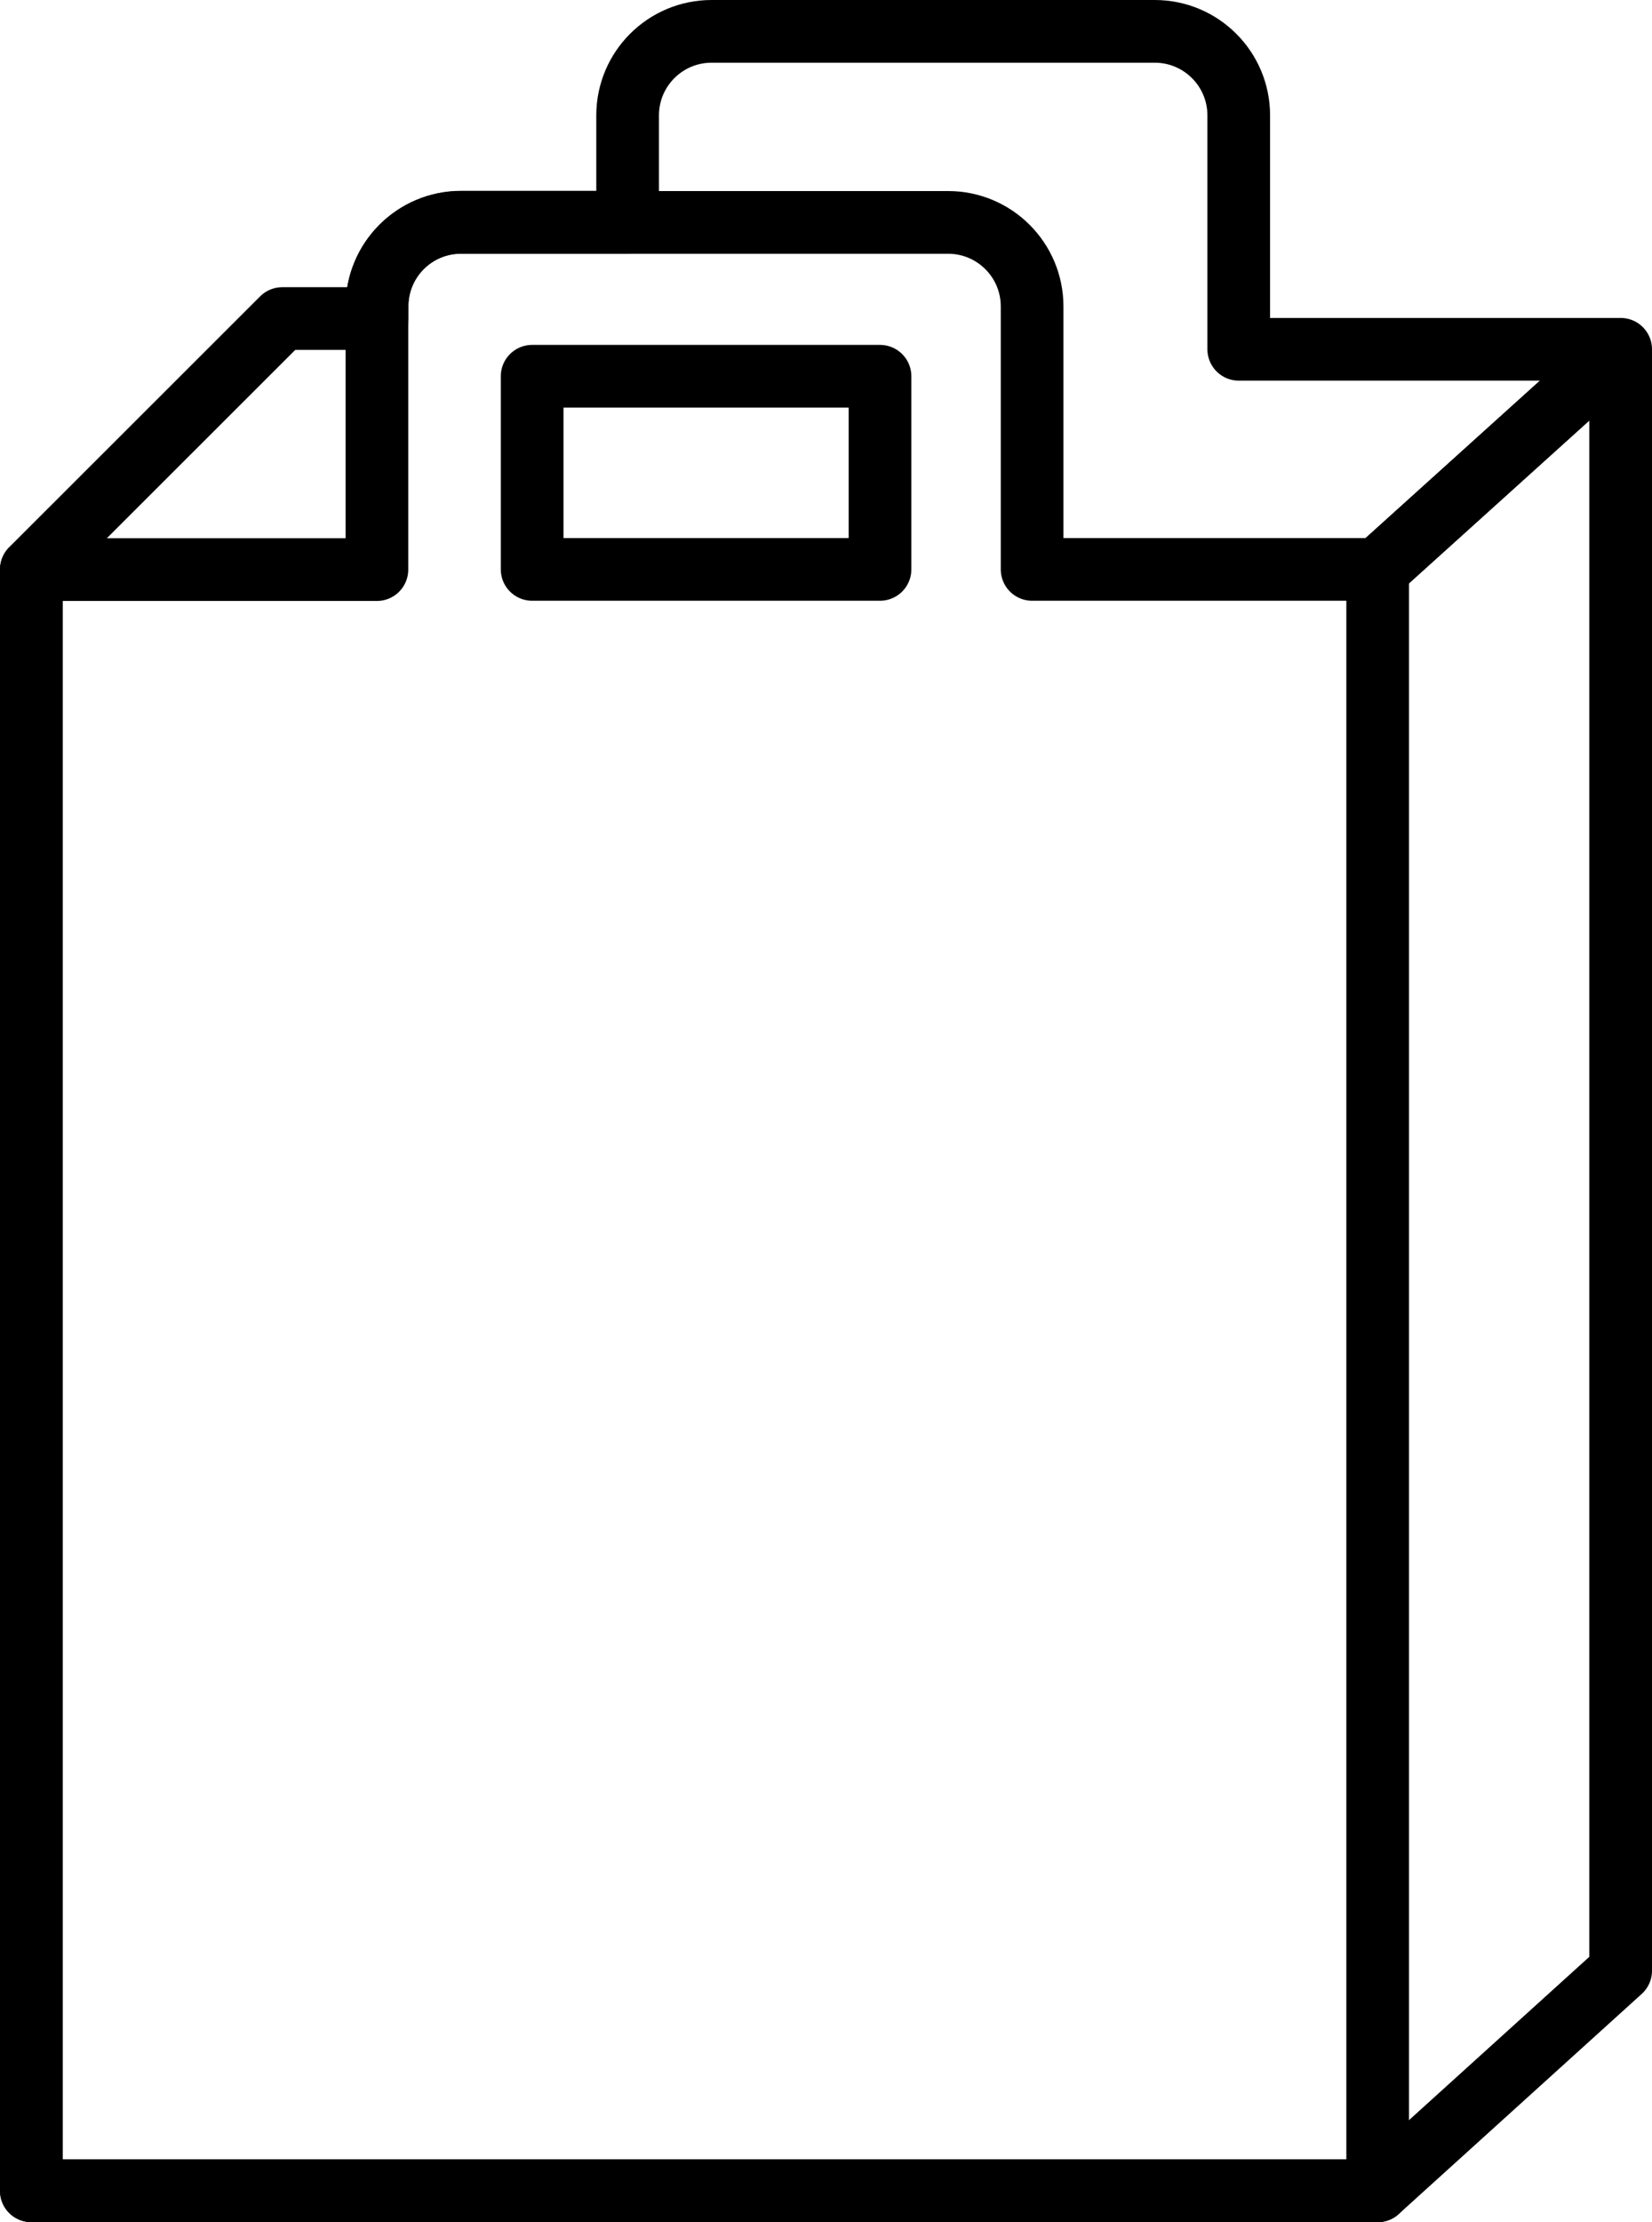
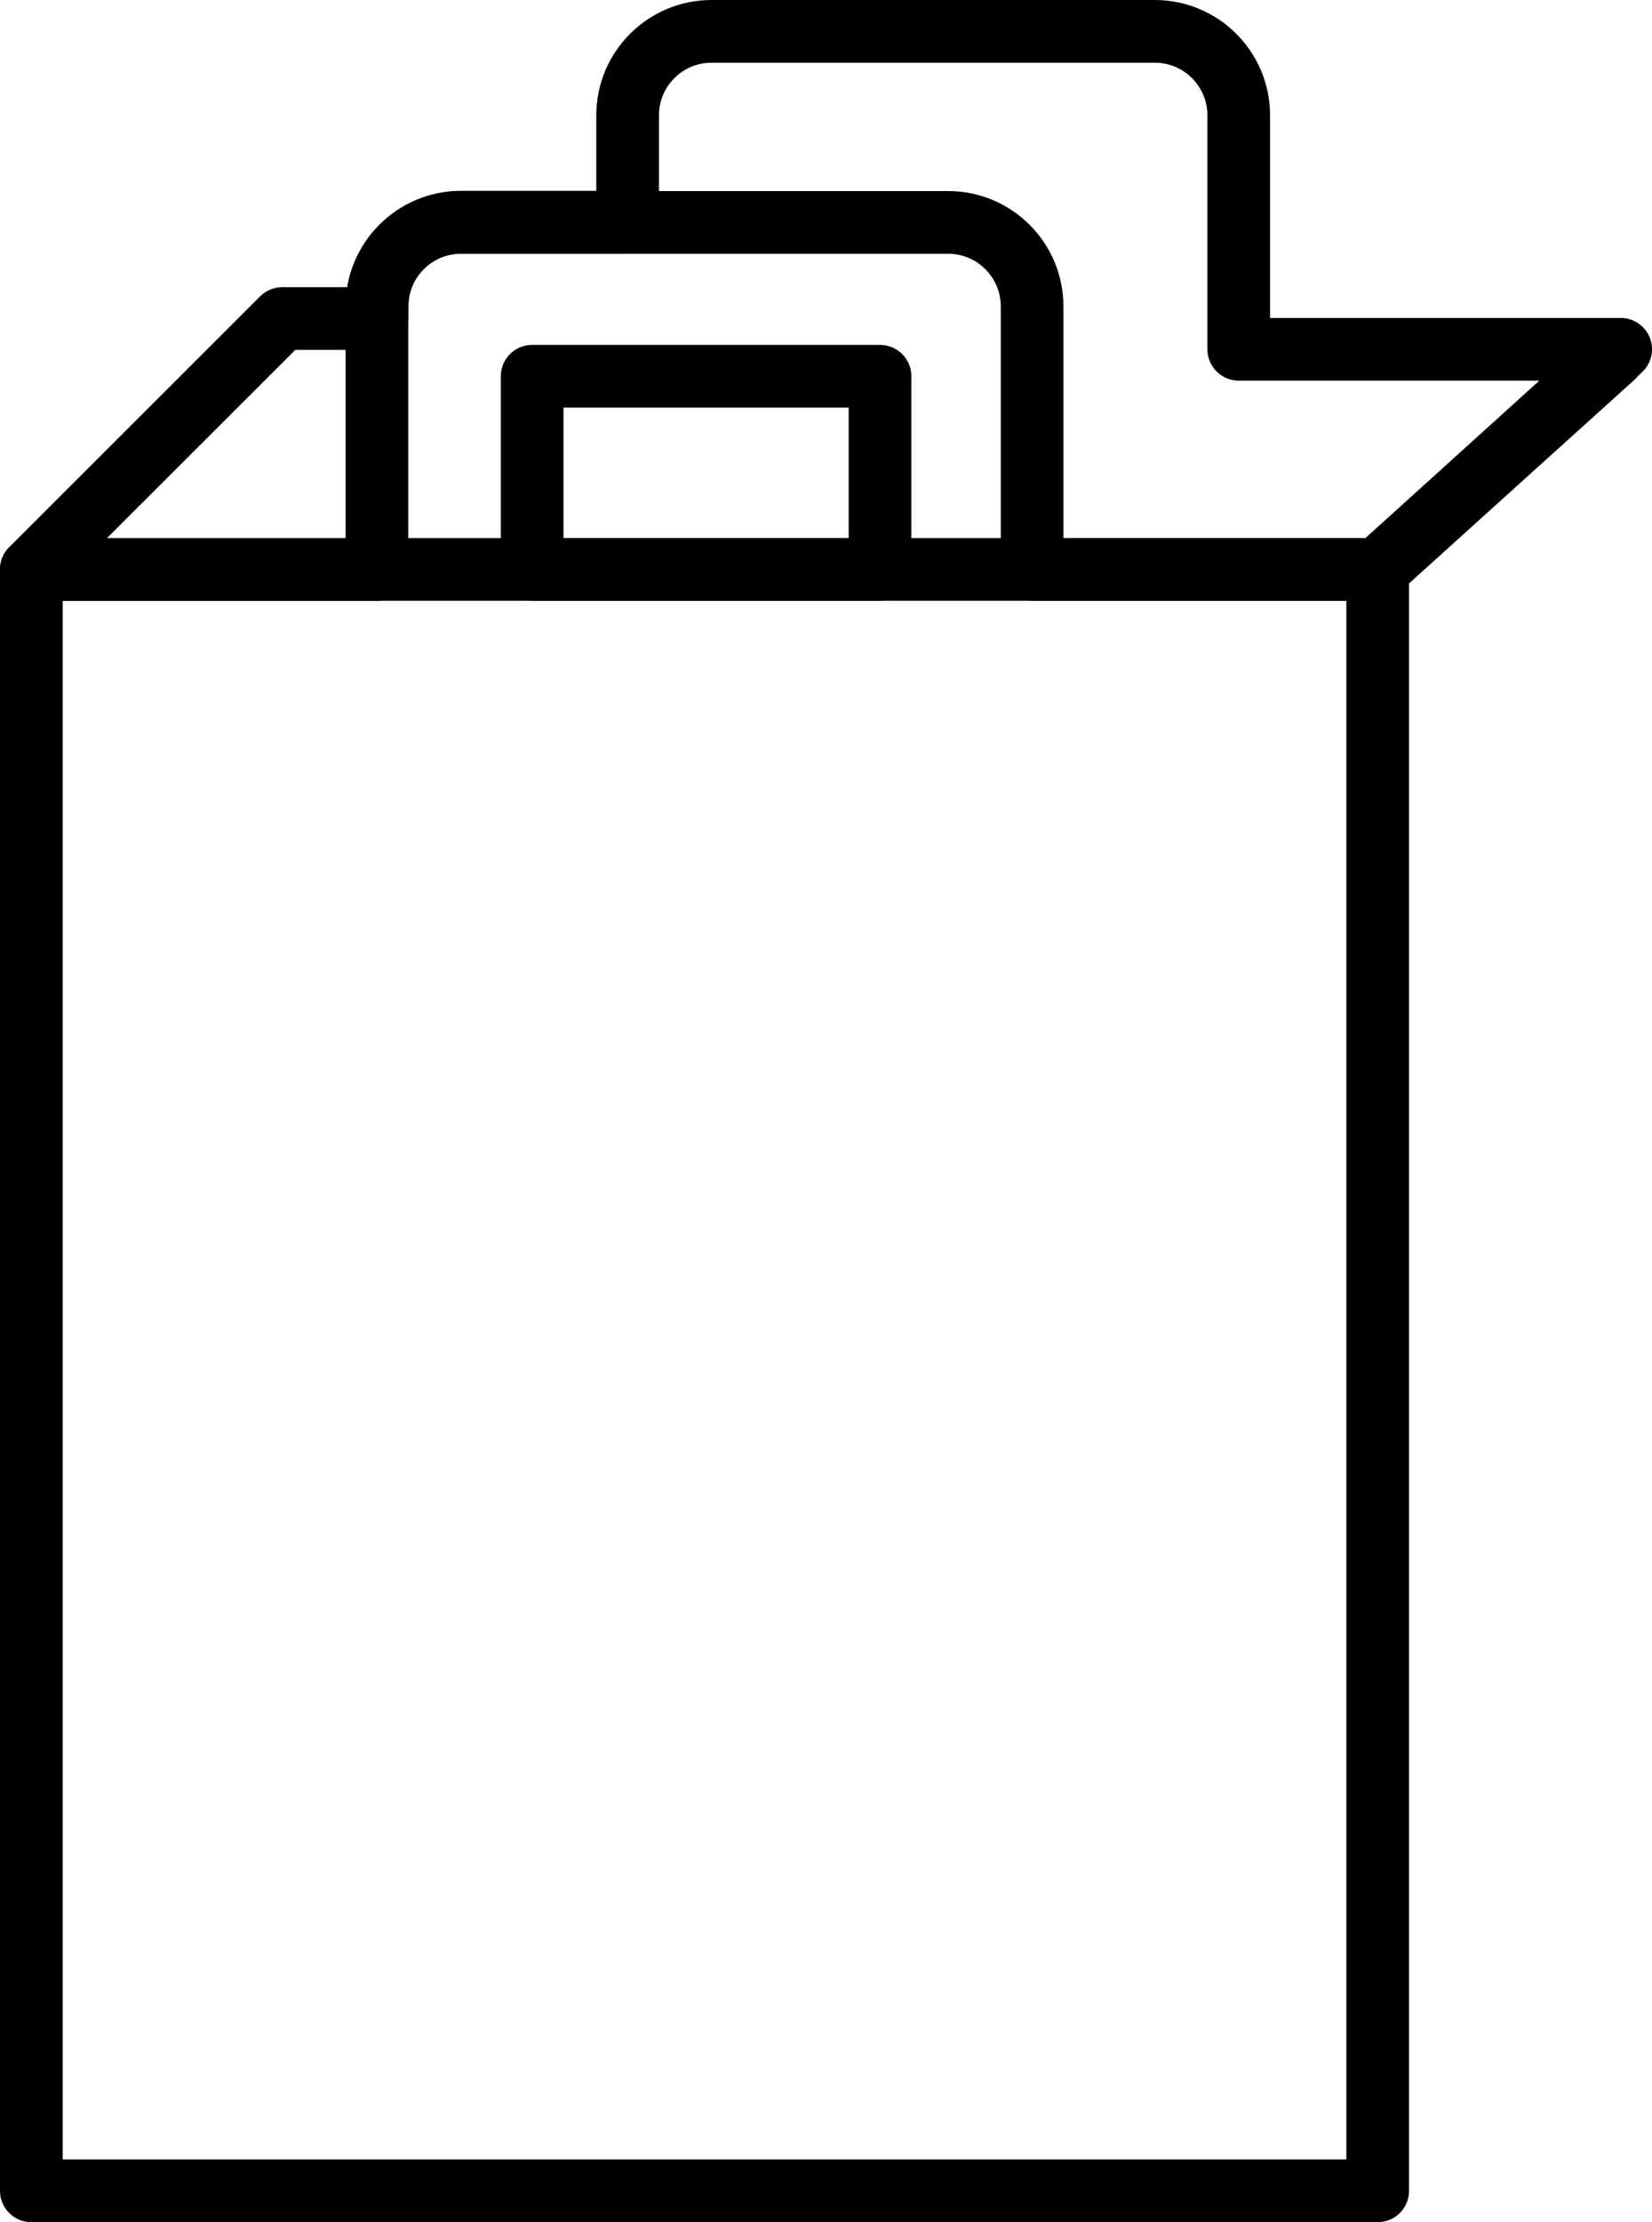
<svg xmlns="http://www.w3.org/2000/svg" viewBox="0 0 79.07 106.31">
  <defs>
    <style>.d{fill:none;stroke:#000;stroke-linecap:round;stroke-linejoin:round;stroke-width:3px;}</style>
  </defs>
  <g id="a" />
  <g id="b">
    <g id="c">
      <g>
-         <path class="d" d="M77.57,16.71h-18.28V5.52c0-2.22-1.8-4.02-4.02-4.02h-21.21c-2.22,0-4.02,1.8-4.02,4.02v5.11h-7.97c-2.22,0-4.02,1.8-4.02,4.02v.59h-4.54L1.5,27.24V104.81H65.94l11.63-10.53V16.71Z" />
-         <line class="d" x1="65.94" y1="27.24" x2="77.22" y2="17.06" />
+         <path class="d" d="M77.57,16.71h-18.28V5.52c0-2.22-1.8-4.02-4.02-4.02h-21.21c-2.22,0-4.02,1.8-4.02,4.02v5.11h-7.97c-2.22,0-4.02,1.8-4.02,4.02v.59h-4.54L1.5,27.24H65.94l11.63-10.53V16.71Z" />
        <line class="d" x1="65.94" y1="27.24" x2="77.22" y2="17.06" />
        <path class="d" d="M49.4,27.24V14.66c0-2.22-1.8-4.02-4.02-4.02H22.06c-2.22,0-4.02,1.8-4.02,4.02v12.59H1.5V104.81H65.94V27.24h-16.54Zm-23.93-9.24h16.65v9.24H25.47v-9.24Z" />
      </g>
    </g>
  </g>
</svg>